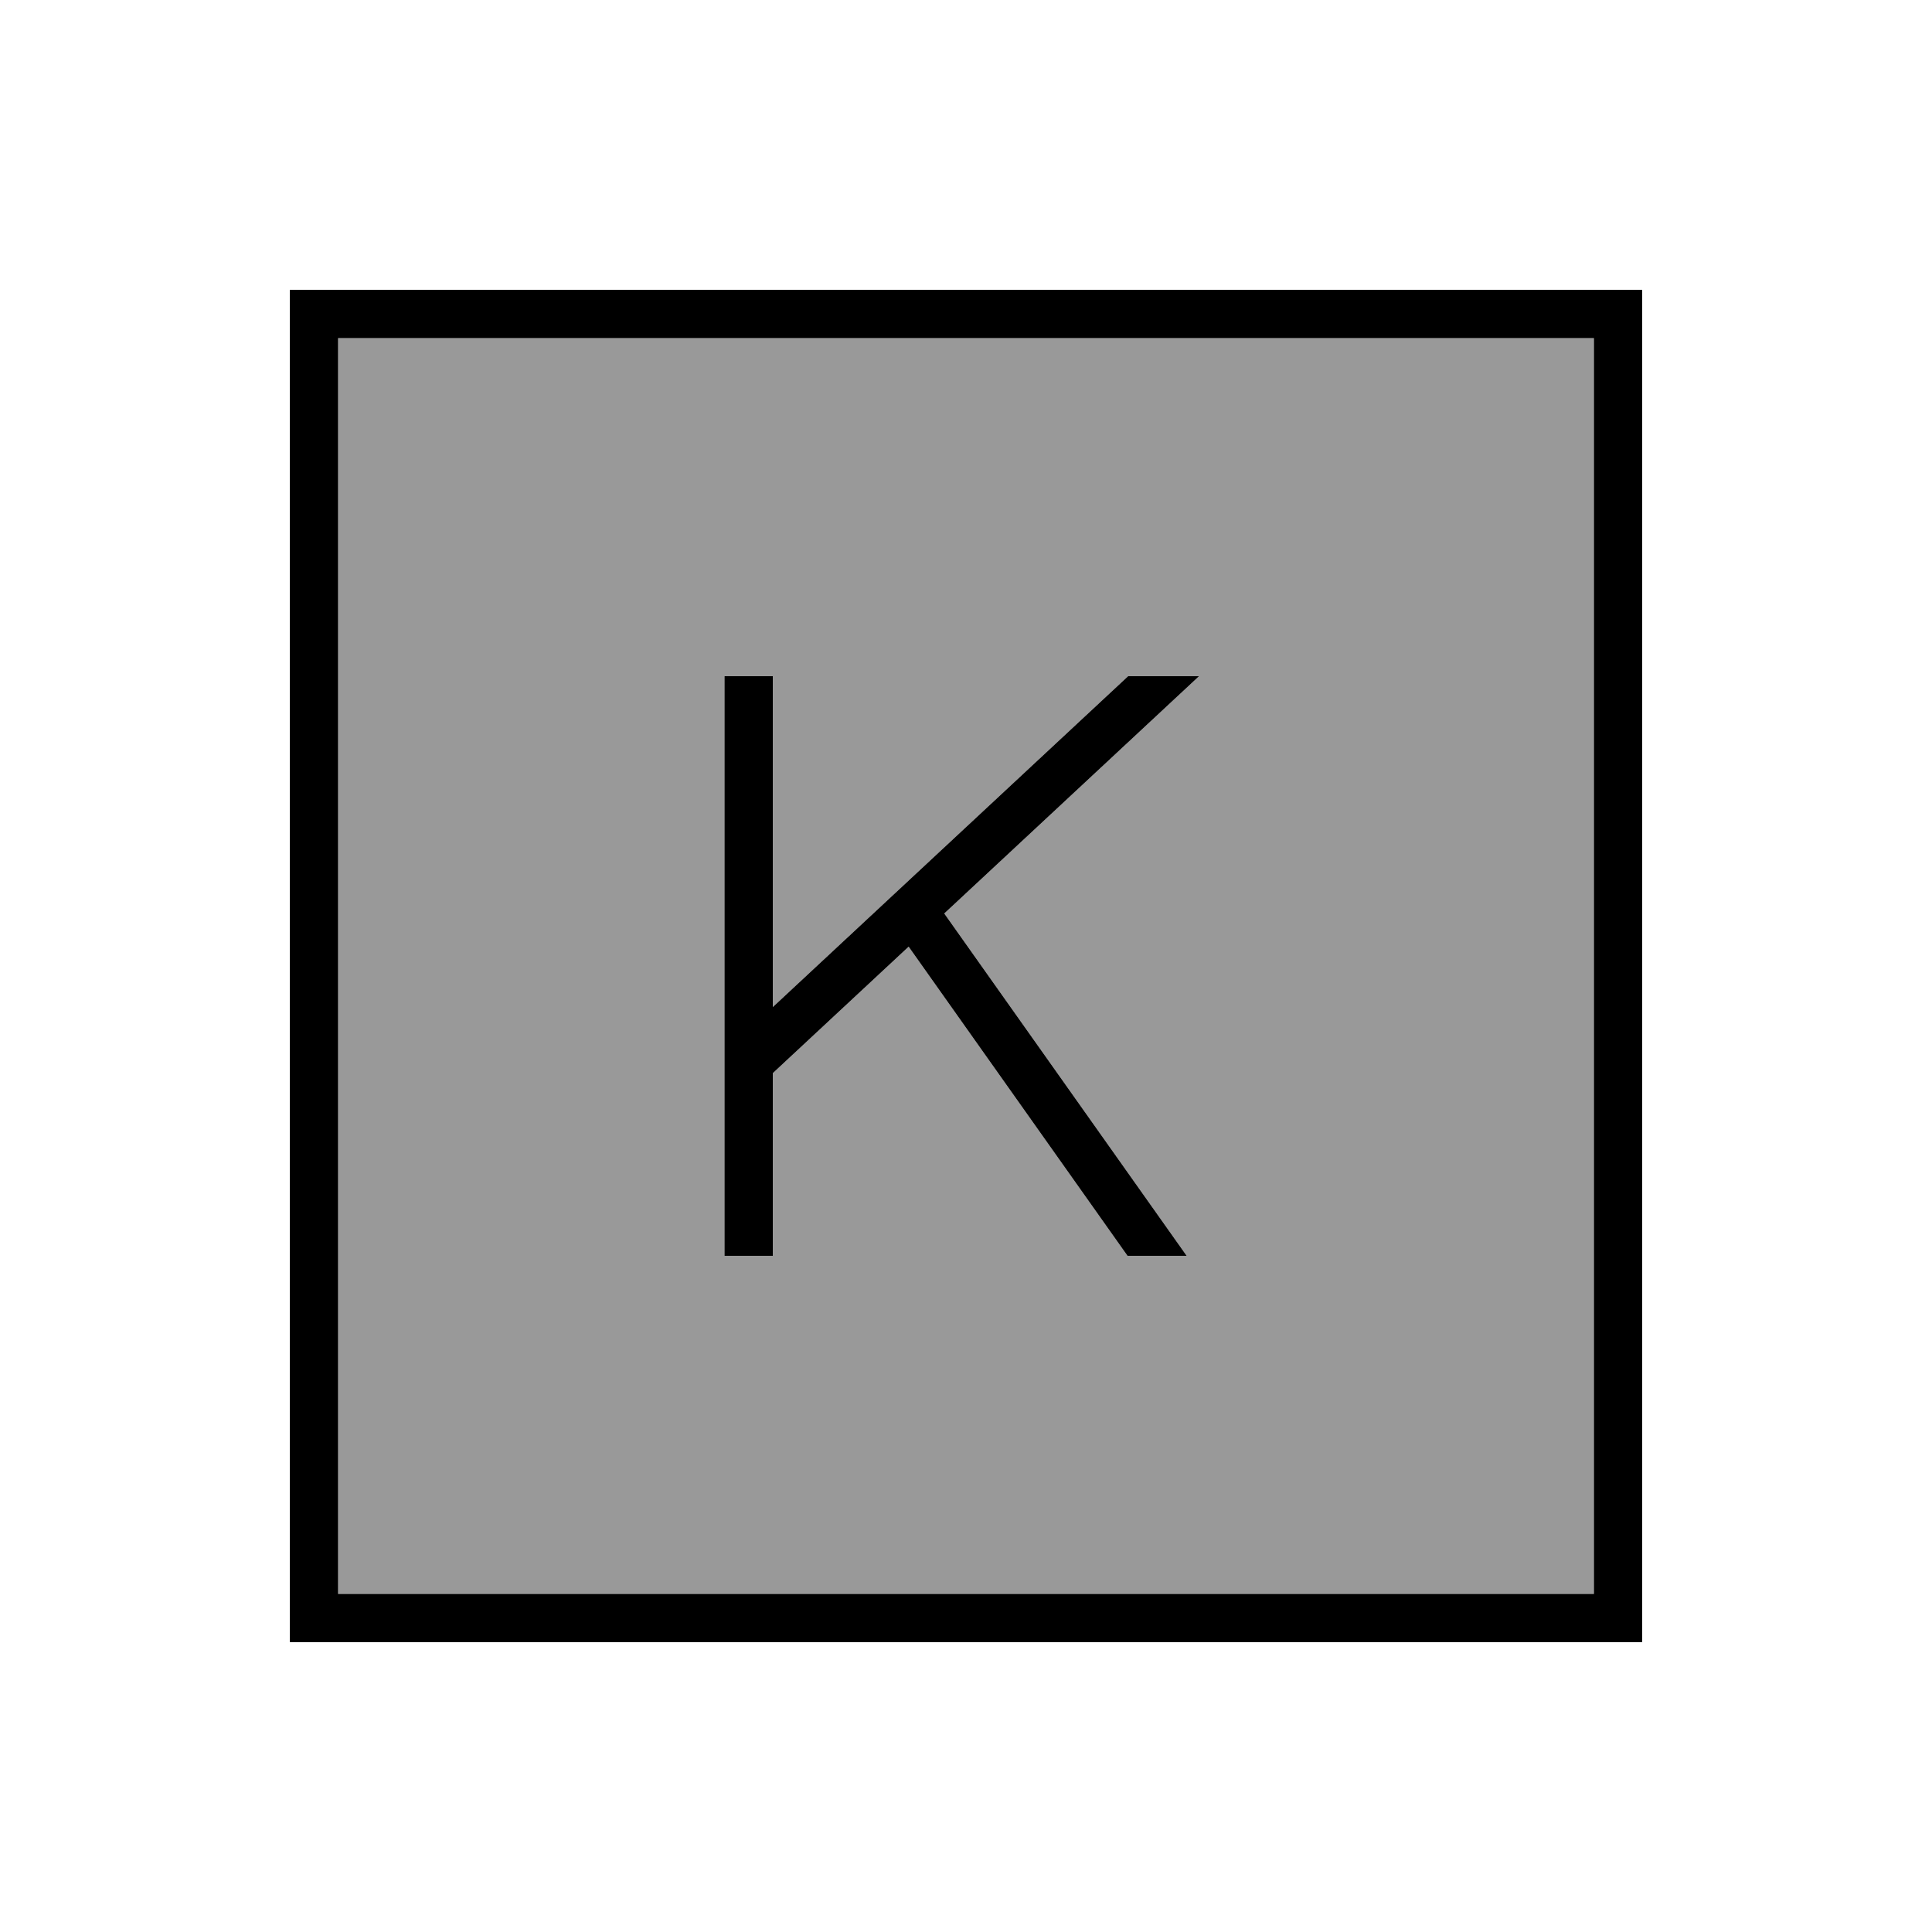
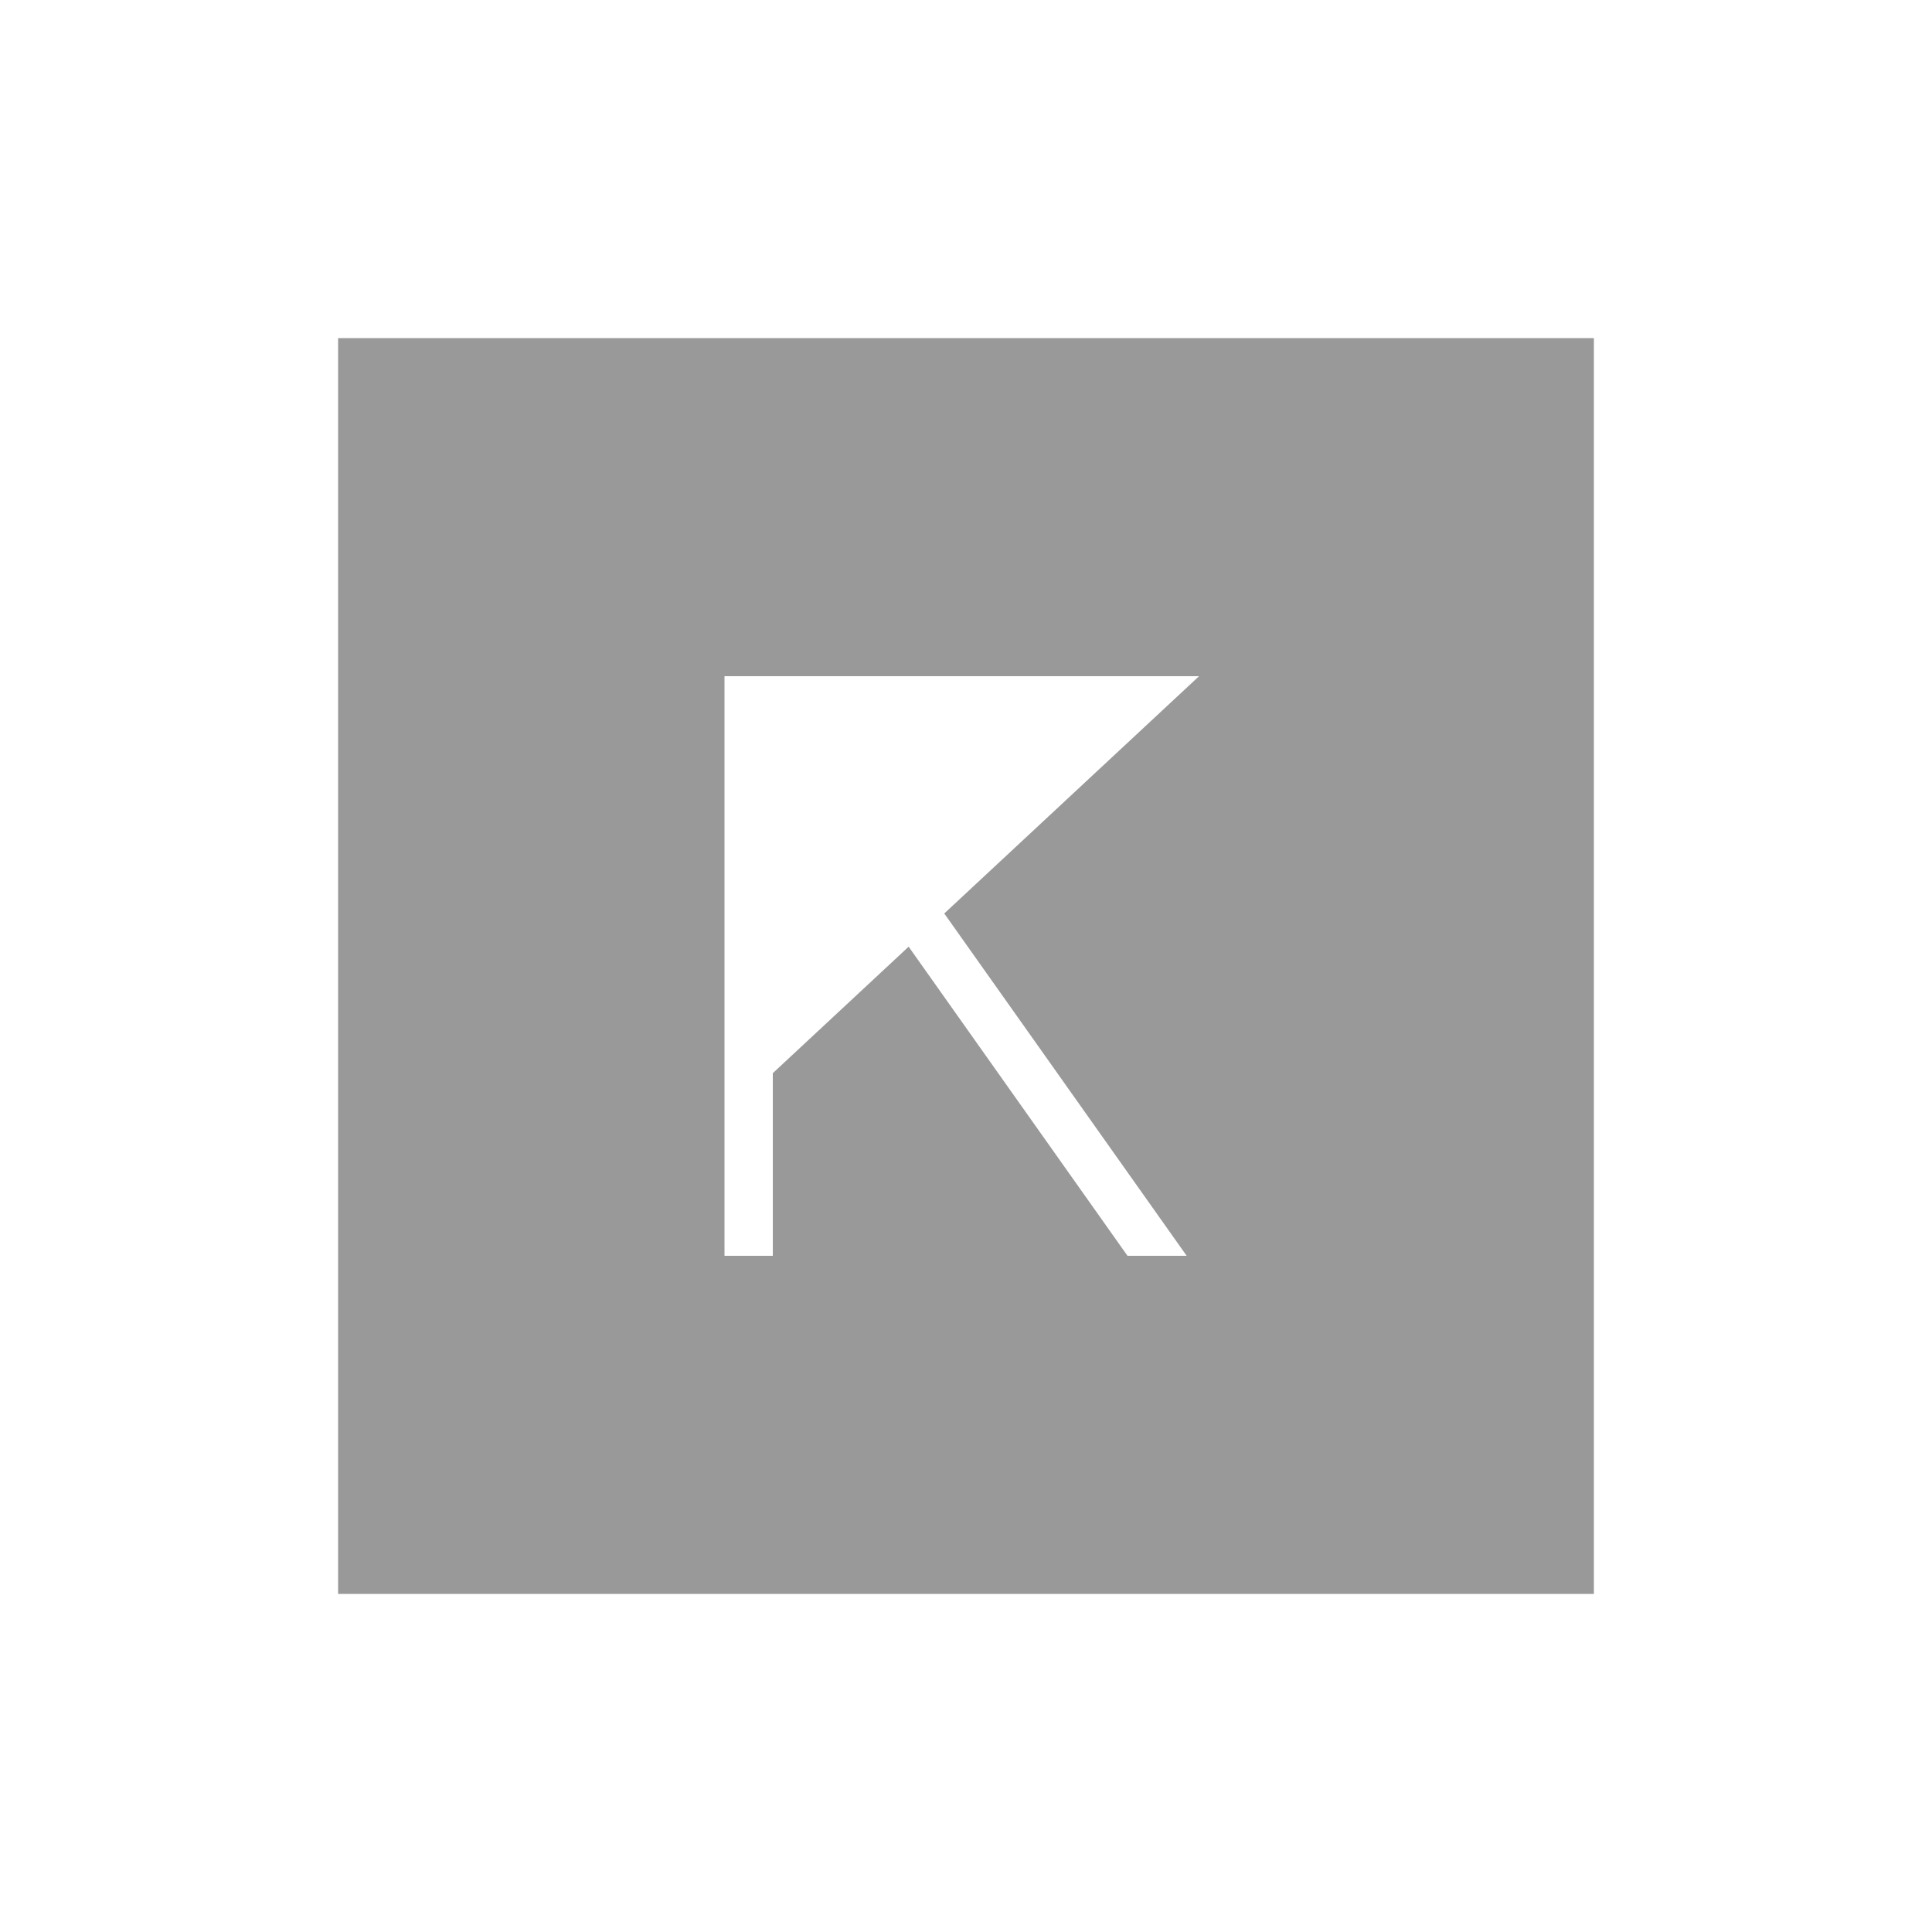
<svg xmlns="http://www.w3.org/2000/svg" viewBox="0 0 640 640">
-   <path opacity=".4" fill="currentColor" d="M112 112L528 112L528 528L112 528L112 112zM240 224L240 416L256 416L256 355.5L301 313.6L373.5 416L393.1 416L312.8 302.6L397.2 224L373.7 224L256 333.6L256 224L240 224z" />
-   <path fill="currentColor" d="M112 112L112 528L528 528L528 112L112 112zM96 96L544 96L544 544L96 544L96 96zM373.7 224L397.2 224L312.8 302.6L393.1 416L373.5 416L301 313.6L256 355.5L256 416L240 416L240 224L256 224L256 333.6L373.7 224z" />
+   <path opacity=".4" fill="currentColor" d="M112 112L528 112L528 528L112 528L112 112zM240 224L240 416L256 416L256 355.5L301 313.6L373.5 416L393.1 416L312.8 302.6L397.2 224L373.7 224L256 224L240 224z" />
</svg>